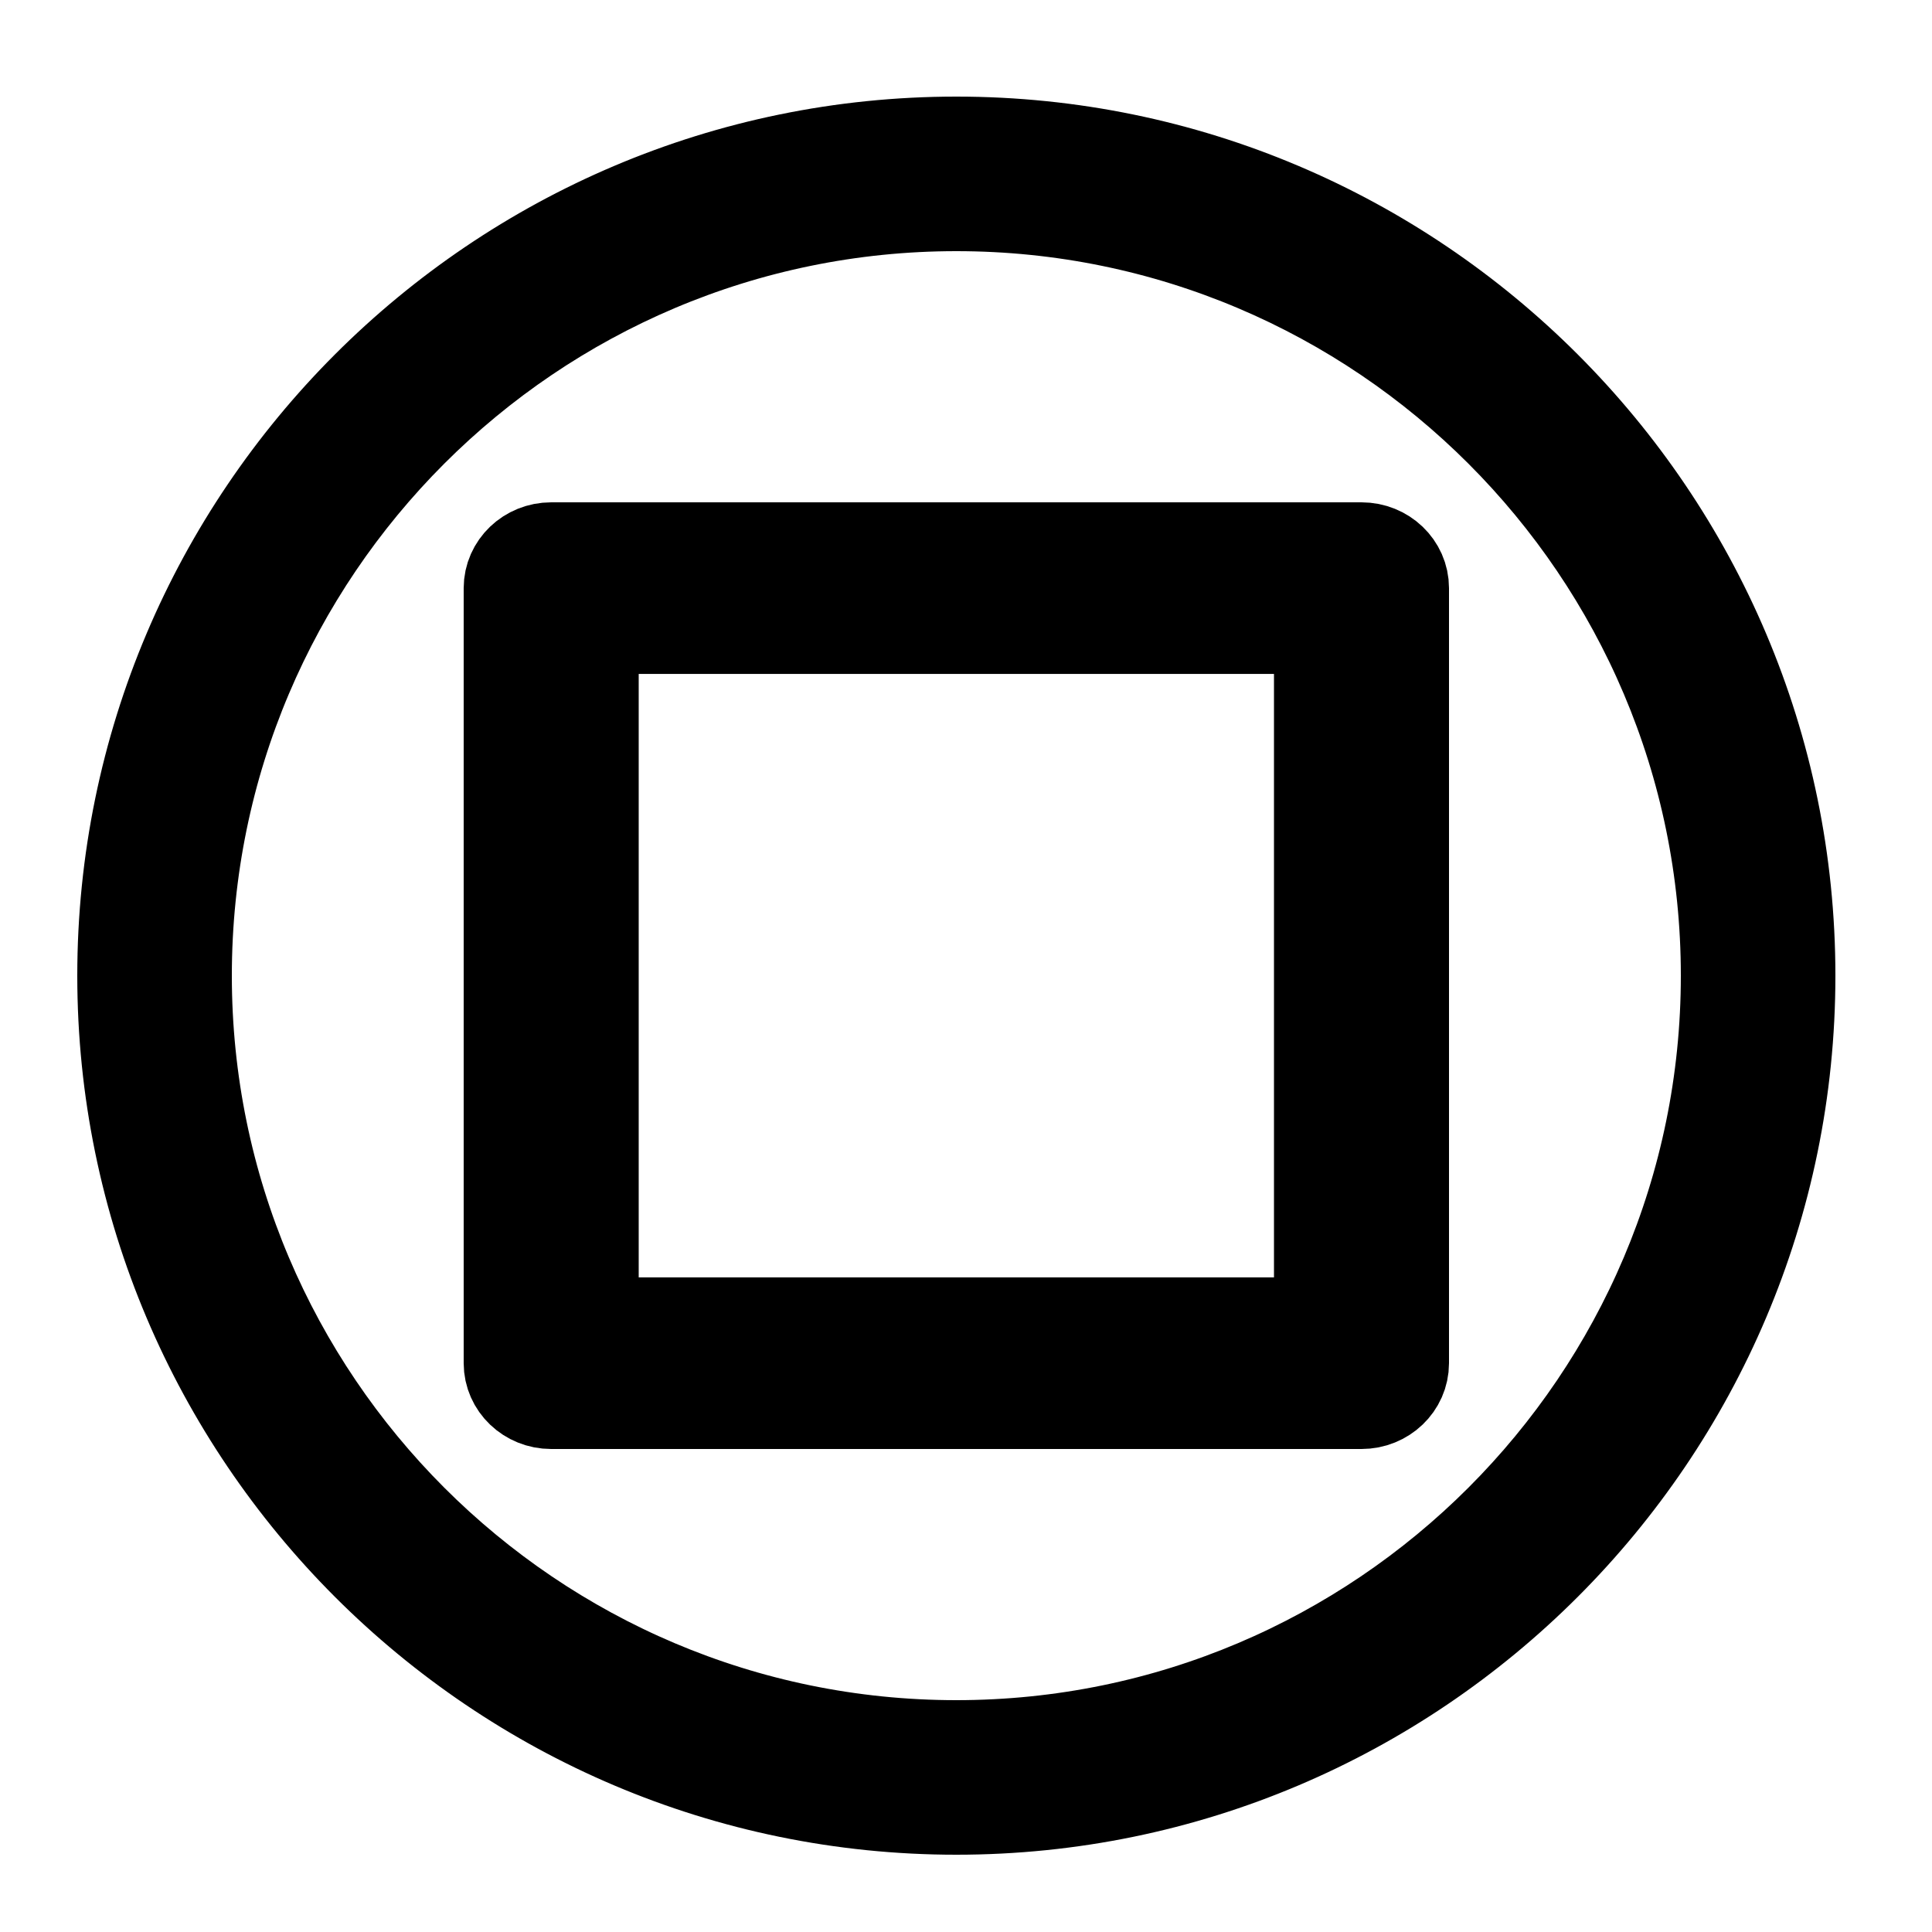
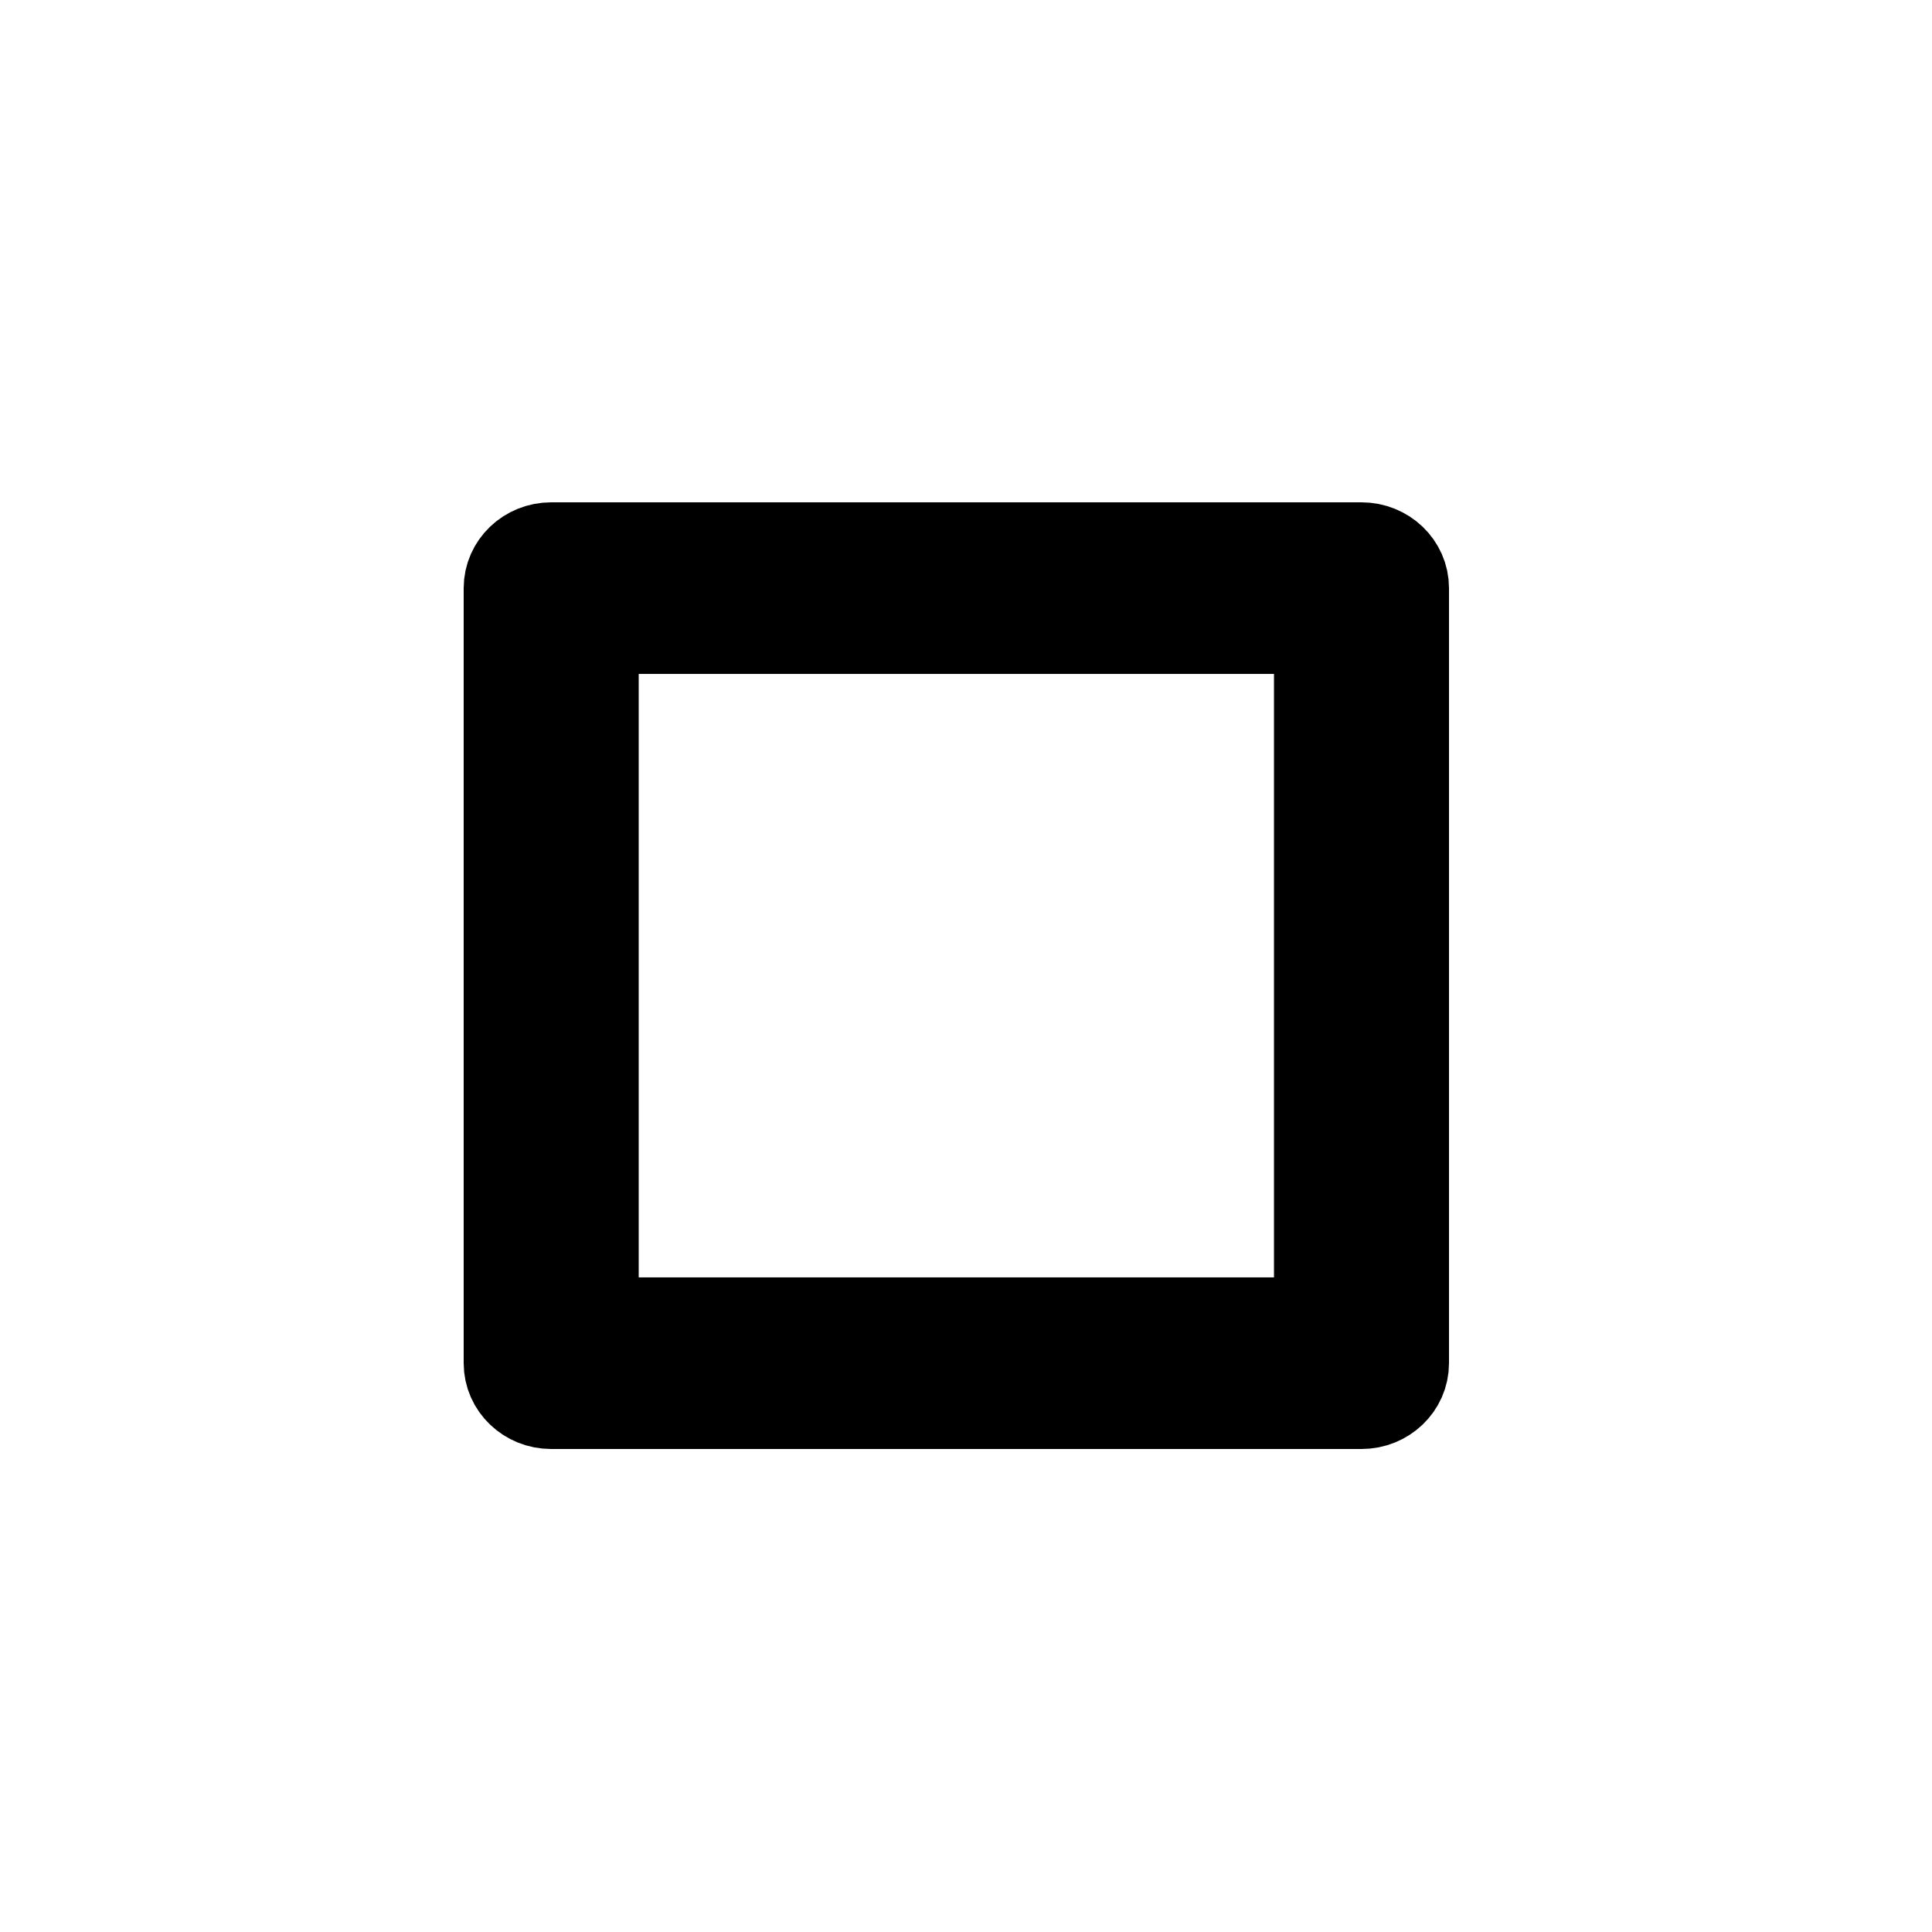
<svg xmlns="http://www.w3.org/2000/svg" viewBox="0 0 100.00 100.00" data-guides="{&quot;vertical&quot;:[],&quot;horizontal&quot;:[]}">
  <defs />
-   <path fill="black" stroke="black" fill-opacity="1" stroke-width="5" stroke-opacity="1" alignment-baseline="baseline" baseline-shift="baseline" color="rgb(51, 51, 51)" fill-rule="evenodd" id="tSvg22883d5c8" title="Path 3" d="M49.5 7.5C25.79 7.5 6.5 26.79 6.5 50.5C6.5 74.21 25.79 93.5 49.5 93.5C73.21 93.5 92.5 74.21 92.5 50.5C92.5 26.79 73.21 7.5 49.5 7.5ZM49.5 90.5C27.444 90.5 9.5 72.556 9.5 50.5C9.5 28.444 27.444 10.5 49.5 10.5C71.556 10.5 89.5 28.444 89.5 50.5C89.5 72.556 71.556 90.5 49.5 90.5Z" />
  <path fill="black" stroke="black" fill-opacity="1" stroke-width="5" stroke-opacity="1" alignment-baseline="baseline" baseline-shift="baseline" color="rgb(51, 51, 51)" fill-rule="evenodd" id="tSvg54340cef59" title="Path 4" d="M70.471 28.5C56.49 28.5 42.51 28.5 28.529 28.5C27.409 28.5 26.5 29.369 26.5 30.441C26.5 43.814 26.5 57.186 26.5 70.559C26.5 71.631 27.409 72.5 28.529 72.5C42.51 72.5 56.49 72.5 70.471 72.5C71.591 72.5 72.5 71.631 72.5 70.559C72.5 57.186 72.5 43.814 72.5 30.441C72.5 29.369 71.591 28.5 70.471 28.5ZM68.441 68.618C55.814 68.618 43.186 68.618 30.559 68.618C30.559 56.539 30.559 44.461 30.559 32.382C43.186 32.382 55.814 32.382 68.441 32.382C68.441 44.461 68.441 56.539 68.441 68.618Z" style="" />
</svg>